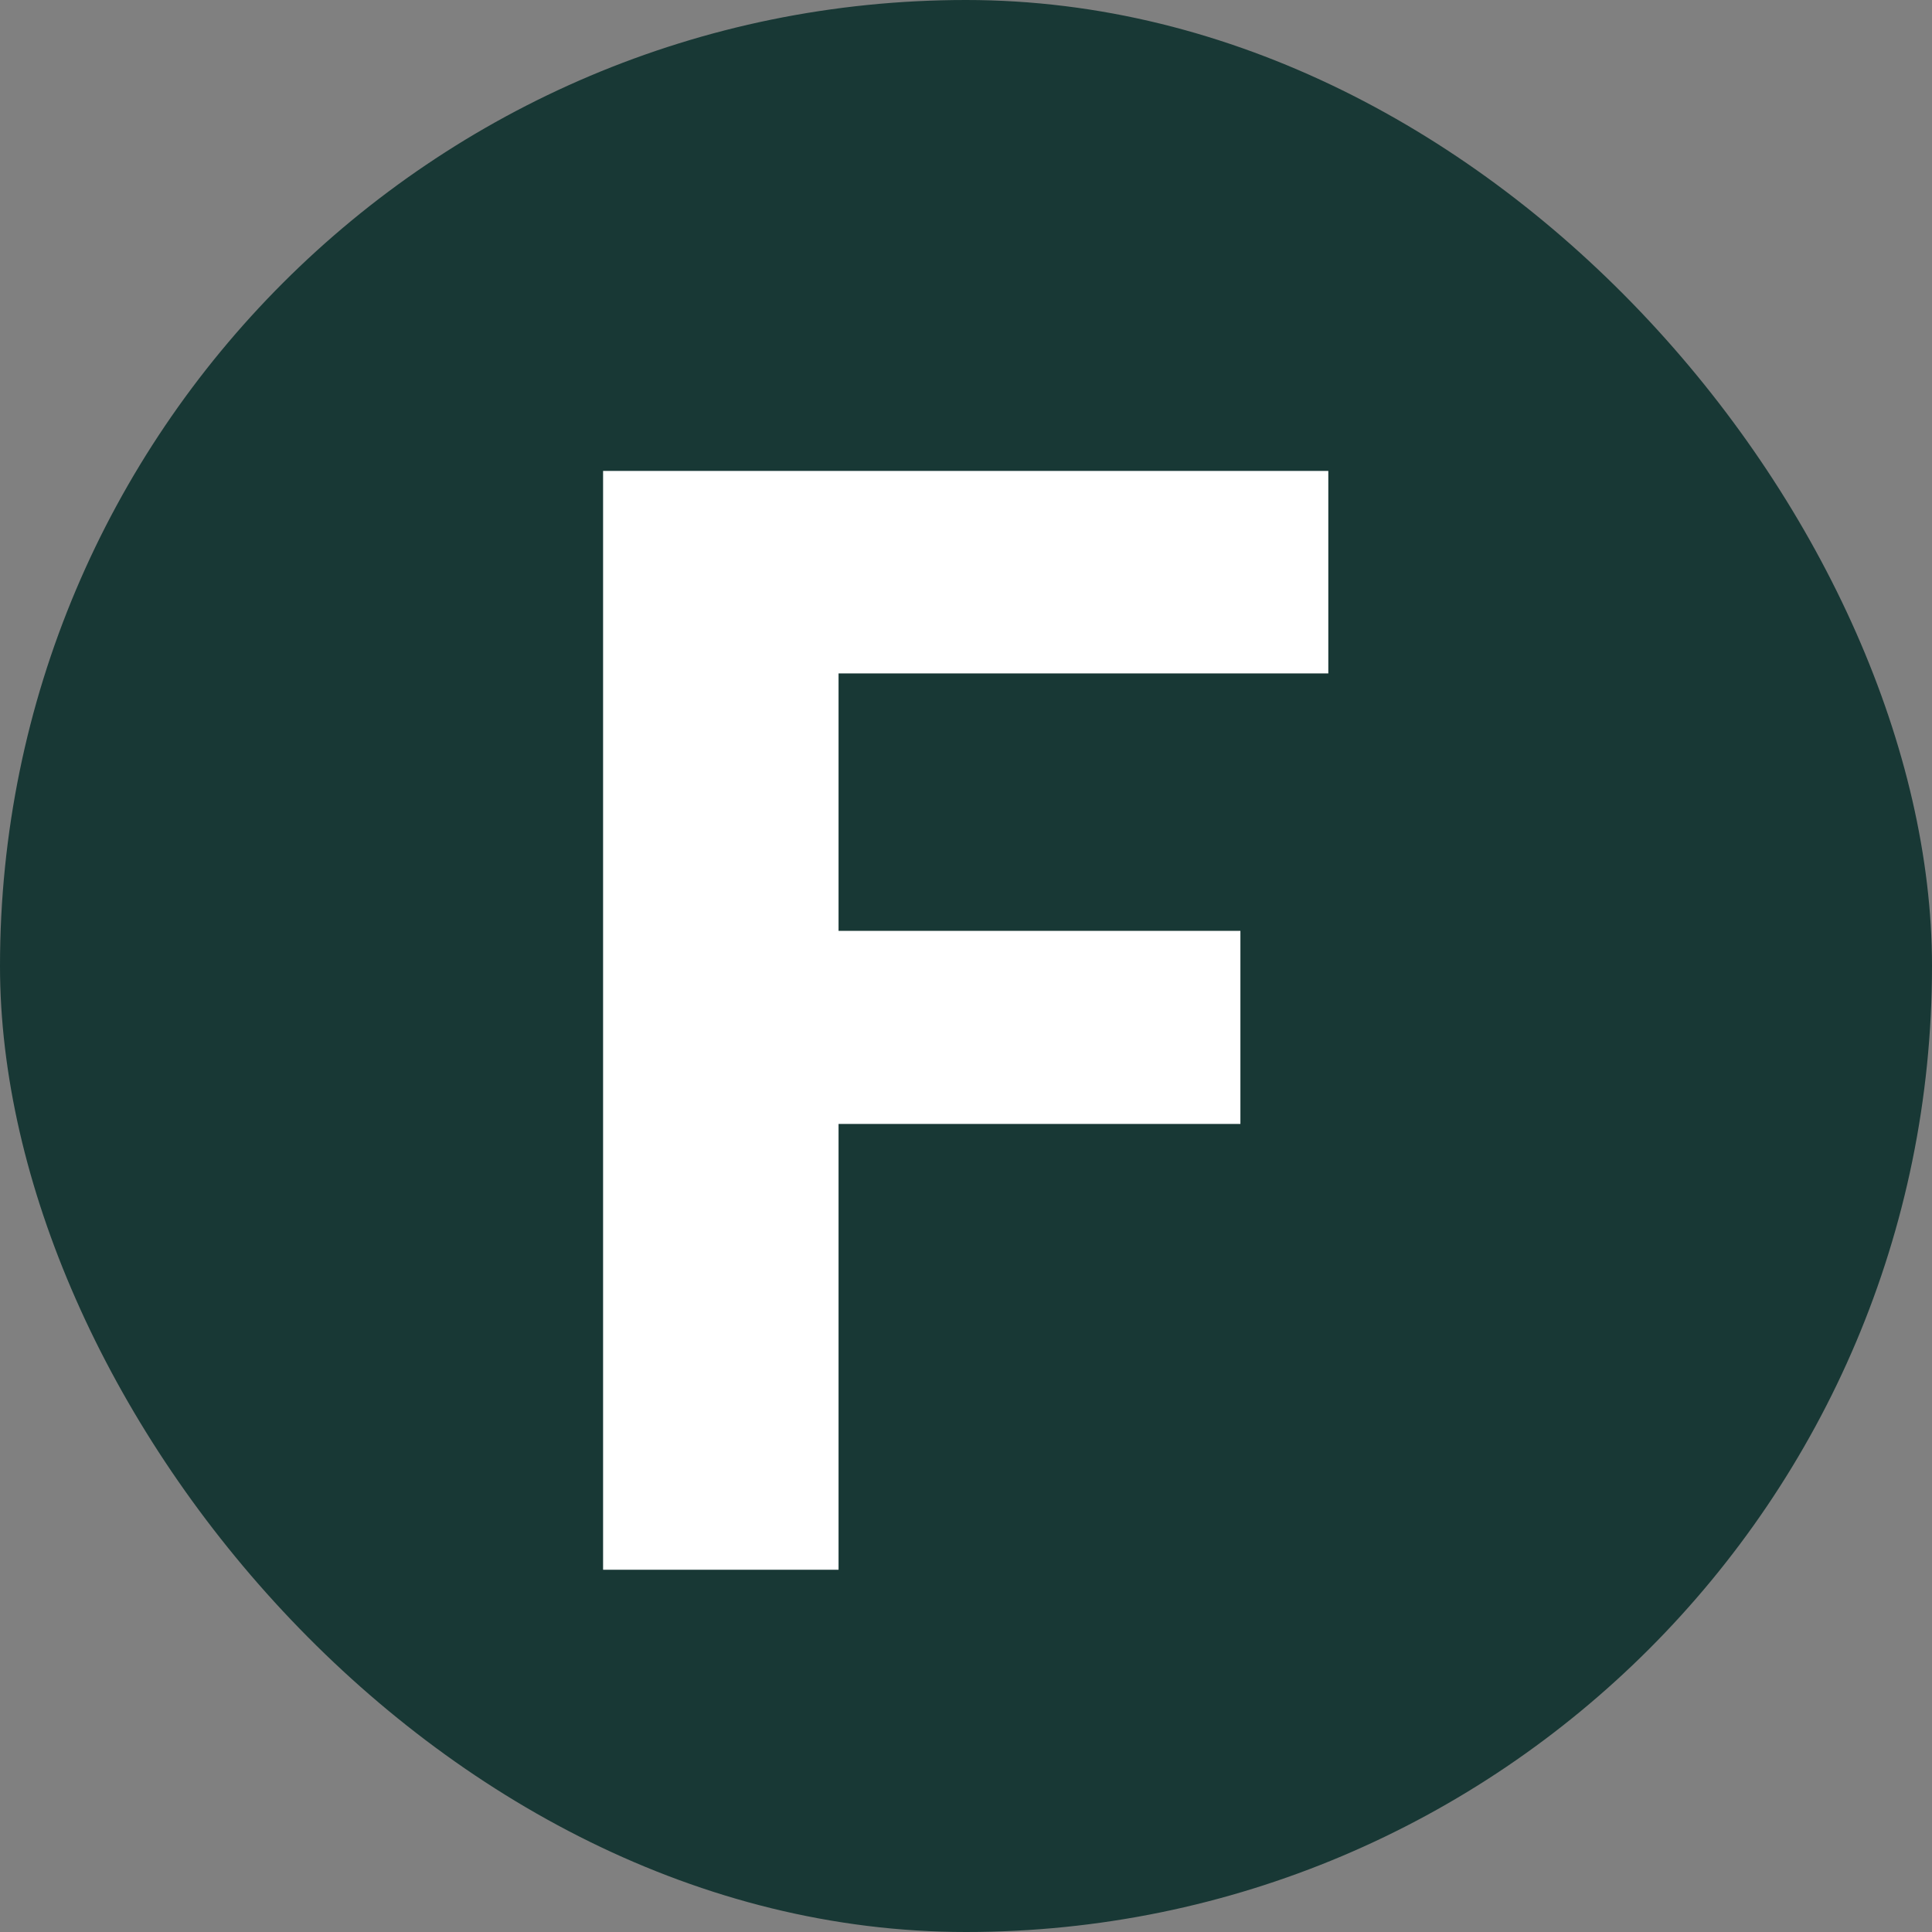
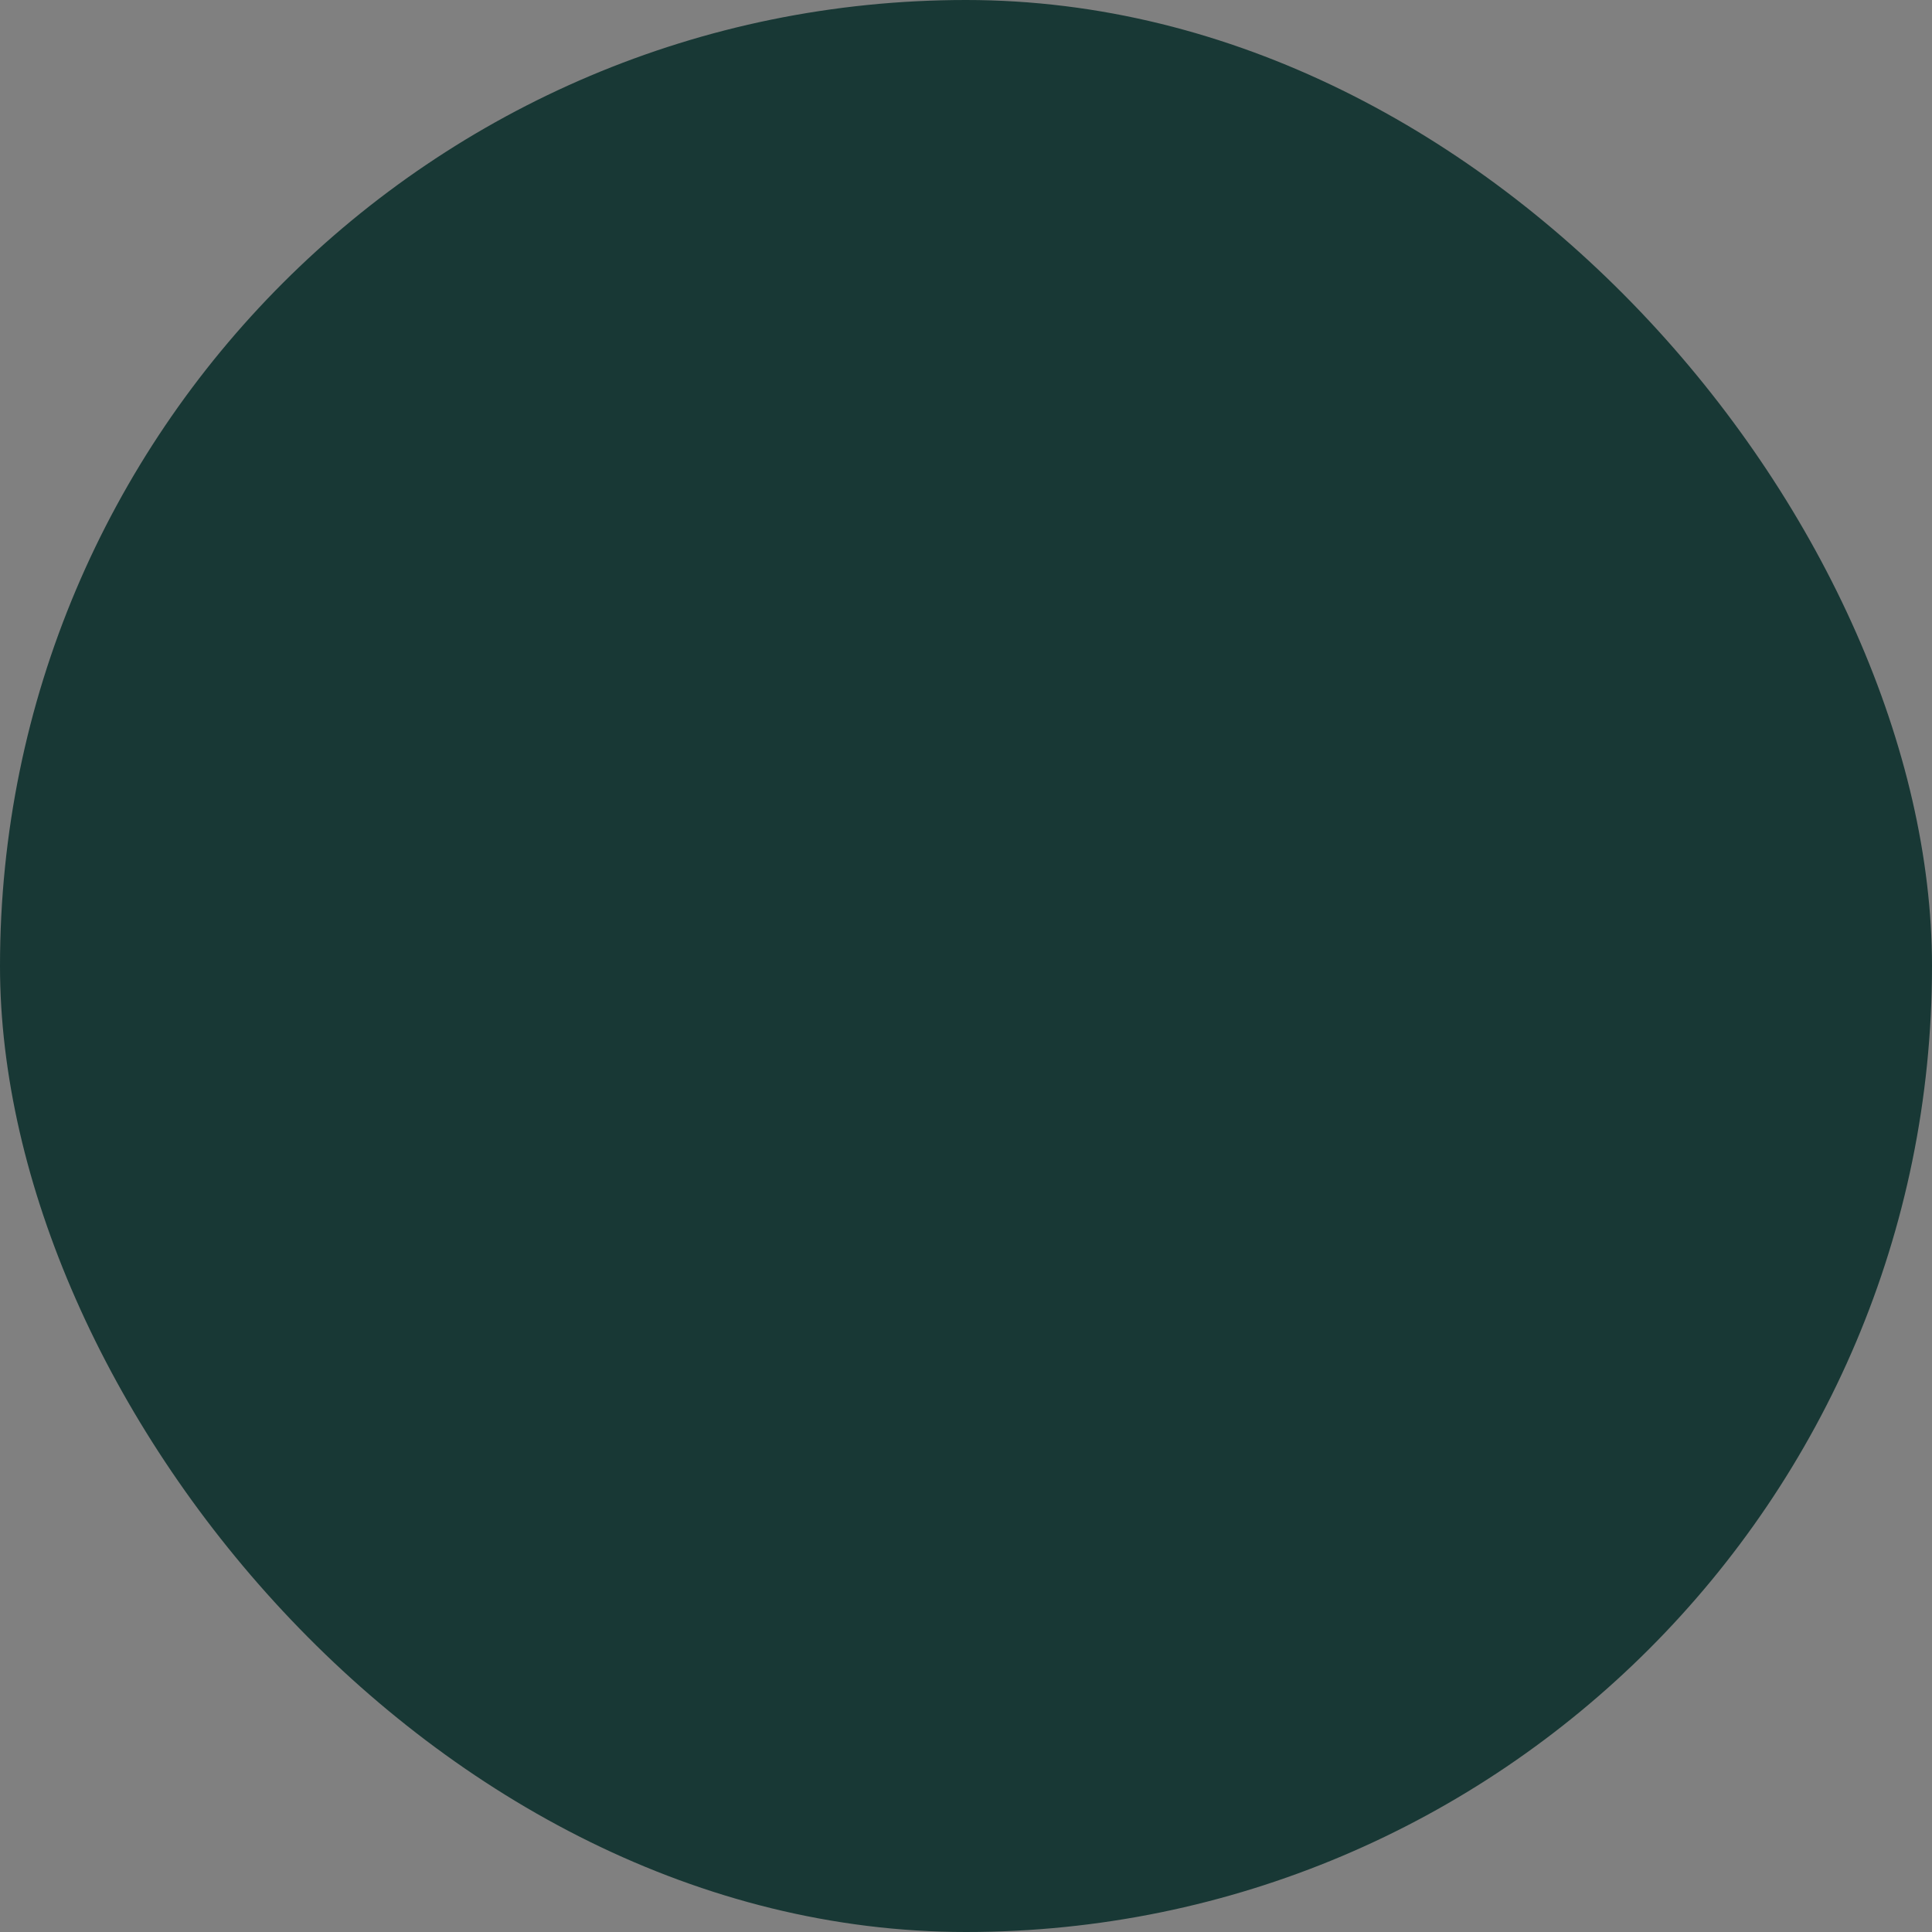
<svg xmlns="http://www.w3.org/2000/svg" width="32" height="32" viewBox="0 0 32 32" fill="none">
  <rect x="0" y="0" width="32" height="32" fill="#808080" stroke="none" />
  <rect width="32" height="32" rx="16" fill="#183835" />
-   <path d="M9.989 26V7.8H22.001V11.154H13.889V15.418H20.545V18.616H13.889V26H9.989Z" fill="white" />
</svg>